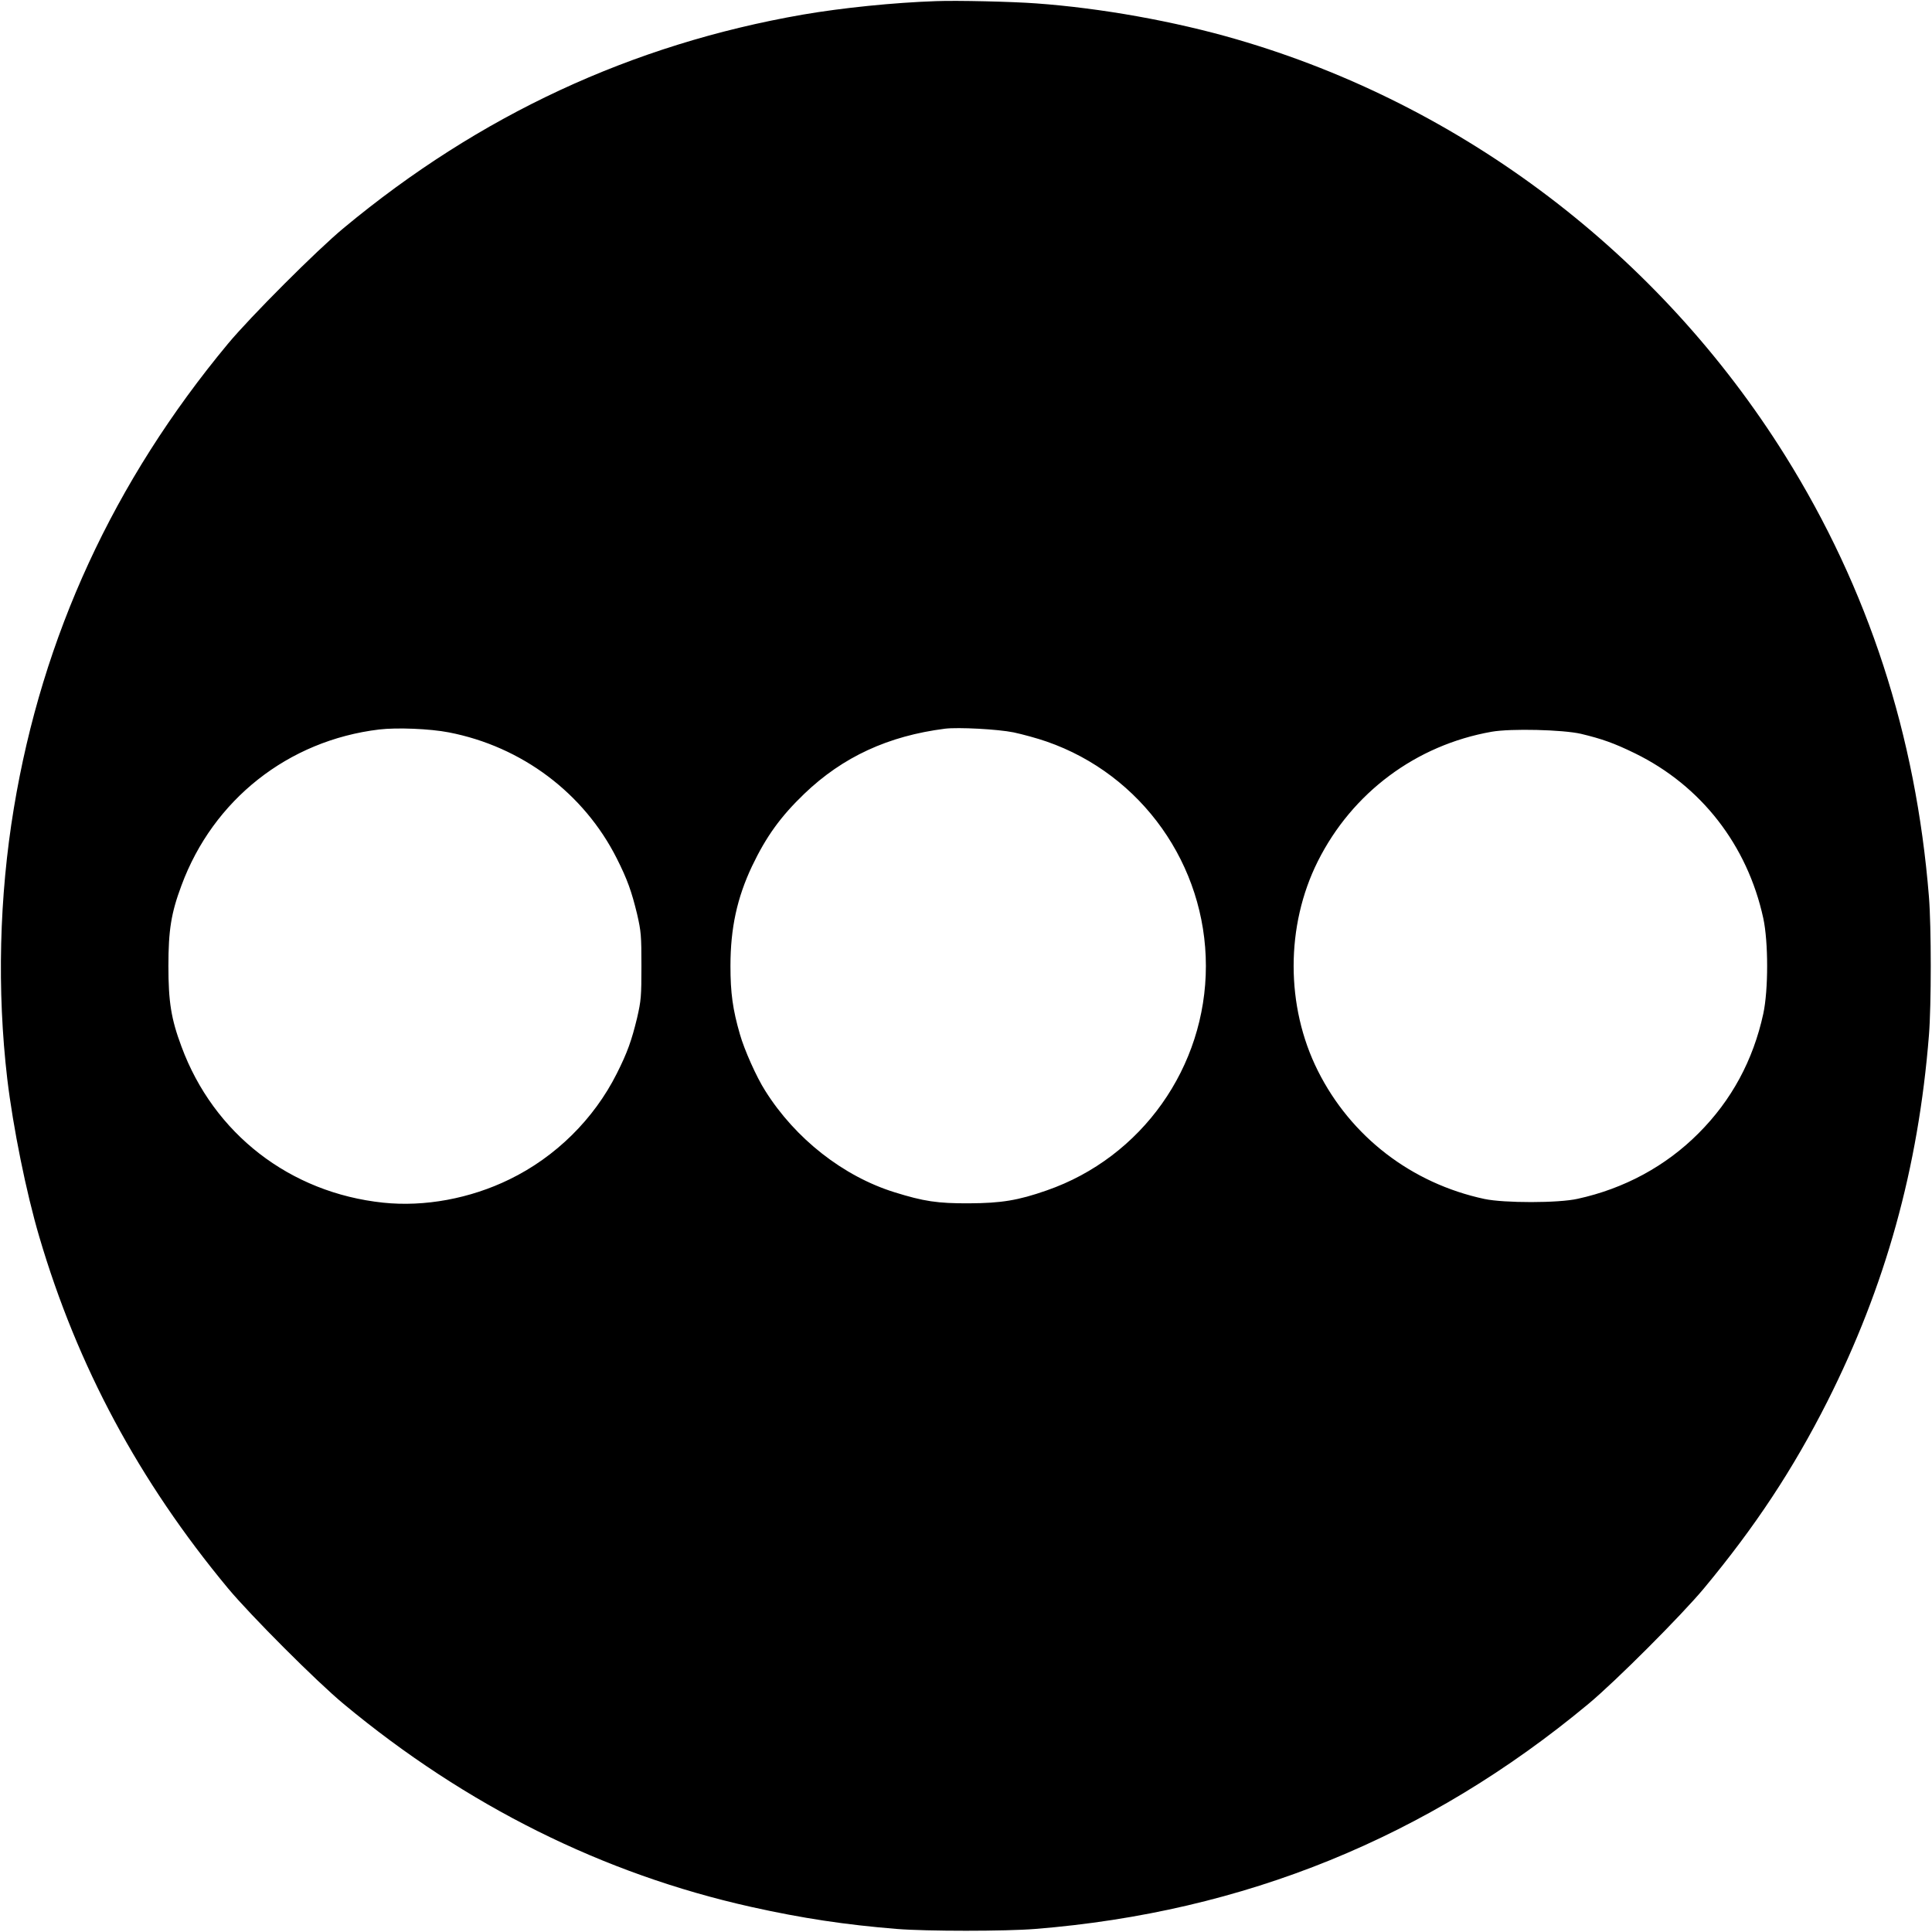
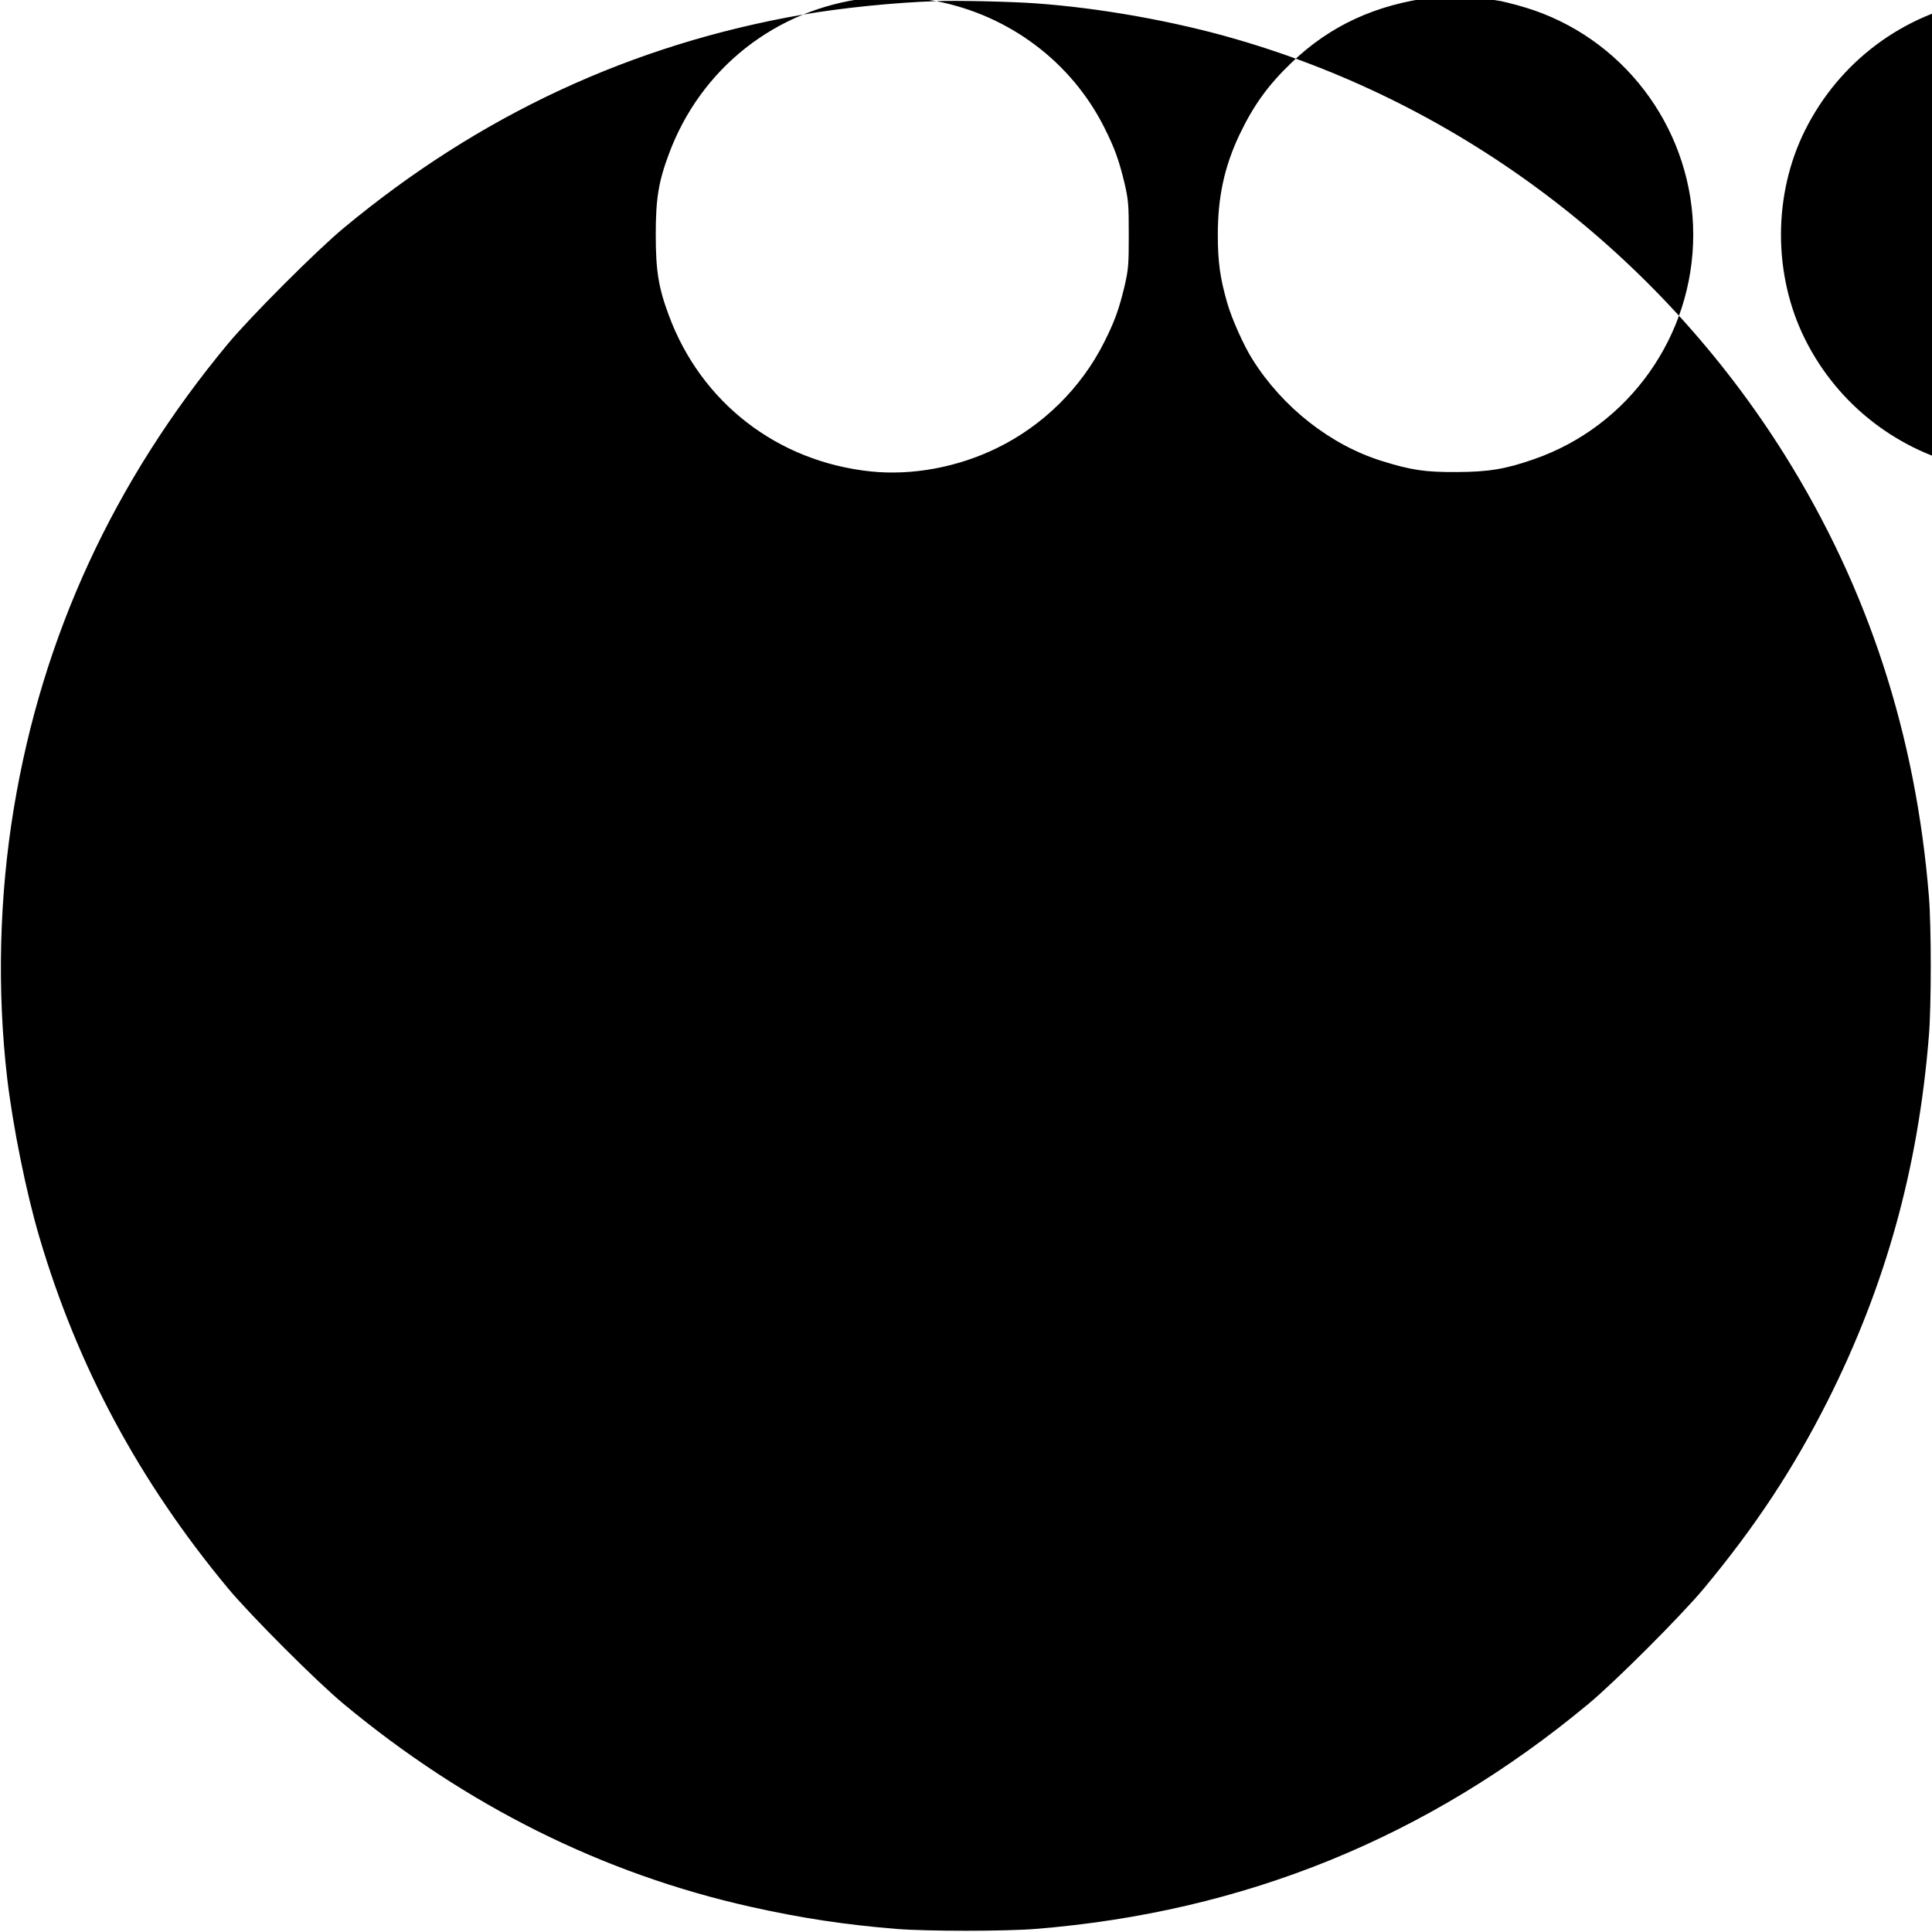
<svg xmlns="http://www.w3.org/2000/svg" version="1.0" width="1200pt" height="1200pt" viewBox="0 0 1200 1200" preserveAspectRatio="xMidYMid meet">
  <g transform="translate(0,1200) scale(0.1,-0.1)" fill="#000000" stroke="none">
-     <path d="M5815 11993 c-265 -9 -586 -42 -830 -84 -1062 -185 -2006 -624 -2850 -1325 -168 -139 -580 -552 -719 -719 -710 -855 -1153 -1815 -1330 -2885 -91 -549 -105 -1132 -41 -1680 36 -302 118 -708 199 -982 237 -805 620 -1518 1172 -2183 139 -167 551 -580 719 -719 761 -632 1611 -1055 2530 -1260 319 -71 585 -111 905 -137 187 -15 673 -15 860 0 1297 104 2438 568 3435 1397 169 140 581 553 719 719 319 384 553 739 766 1160 361 716 565 1448 631 2275 15 187 15 673 0 860 -81 1005 -377 1914 -893 2740 -782 1251 -2002 2178 -3408 2586 -385 112 -842 194 -1245 223 -150 11 -489 19 -620 14z m-3027 -4542 c454 -88 839 -378 1043 -783 66 -131 92 -205 126 -345 25 -109 27 -134 27 -323 0 -189 -2 -214 -27 -323 -34 -140 -60 -214 -126 -345 -142 -283 -380 -518 -666 -657 -245 -120 -529 -172 -785 -145 -579 61 -1053 428 -1253 970 -64 171 -81 278 -81 500 0 222 17 329 81 500 197 533 663 901 1228 969 110 13 315 5 433 -18z m3508 0 c56 -12 148 -37 205 -57 591 -205 989 -767 989 -1394 0 -627 -398 -1189 -989 -1394 -177 -62 -282 -79 -481 -80 -197 -1 -282 12 -465 69 -317 99 -615 332 -802 630 -54 84 -130 255 -157 350 -45 155 -59 258 -59 425 0 235 41 423 134 620 88 184 177 308 325 450 239 229 521 359 874 404 82 10 328 -3 426 -23z m3524 -9 c129 -31 204 -57 335 -121 411 -201 698 -570 797 -1024 32 -148 32 -446 0 -594 -63 -289 -197 -537 -402 -742 -203 -204 -462 -344 -751 -407 -119 -27 -456 -27 -579 -1 -453 97 -830 387 -1035 797 -200 400 -200 900 0 1300 214 427 610 722 1080 805 119 21 442 13 555 -13z" />
+     <path d="M5815 11993 c-265 -9 -586 -42 -830 -84 -1062 -185 -2006 -624 -2850 -1325 -168 -139 -580 -552 -719 -719 -710 -855 -1153 -1815 -1330 -2885 -91 -549 -105 -1132 -41 -1680 36 -302 118 -708 199 -982 237 -805 620 -1518 1172 -2183 139 -167 551 -580 719 -719 761 -632 1611 -1055 2530 -1260 319 -71 585 -111 905 -137 187 -15 673 -15 860 0 1297 104 2438 568 3435 1397 169 140 581 553 719 719 319 384 553 739 766 1160 361 716 565 1448 631 2275 15 187 15 673 0 860 -81 1005 -377 1914 -893 2740 -782 1251 -2002 2178 -3408 2586 -385 112 -842 194 -1245 223 -150 11 -489 19 -620 14z c454 -88 839 -378 1043 -783 66 -131 92 -205 126 -345 25 -109 27 -134 27 -323 0 -189 -2 -214 -27 -323 -34 -140 -60 -214 -126 -345 -142 -283 -380 -518 -666 -657 -245 -120 -529 -172 -785 -145 -579 61 -1053 428 -1253 970 -64 171 -81 278 -81 500 0 222 17 329 81 500 197 533 663 901 1228 969 110 13 315 5 433 -18z m3508 0 c56 -12 148 -37 205 -57 591 -205 989 -767 989 -1394 0 -627 -398 -1189 -989 -1394 -177 -62 -282 -79 -481 -80 -197 -1 -282 12 -465 69 -317 99 -615 332 -802 630 -54 84 -130 255 -157 350 -45 155 -59 258 -59 425 0 235 41 423 134 620 88 184 177 308 325 450 239 229 521 359 874 404 82 10 328 -3 426 -23z m3524 -9 c129 -31 204 -57 335 -121 411 -201 698 -570 797 -1024 32 -148 32 -446 0 -594 -63 -289 -197 -537 -402 -742 -203 -204 -462 -344 -751 -407 -119 -27 -456 -27 -579 -1 -453 97 -830 387 -1035 797 -200 400 -200 900 0 1300 214 427 610 722 1080 805 119 21 442 13 555 -13z" />
  </g>
</svg>